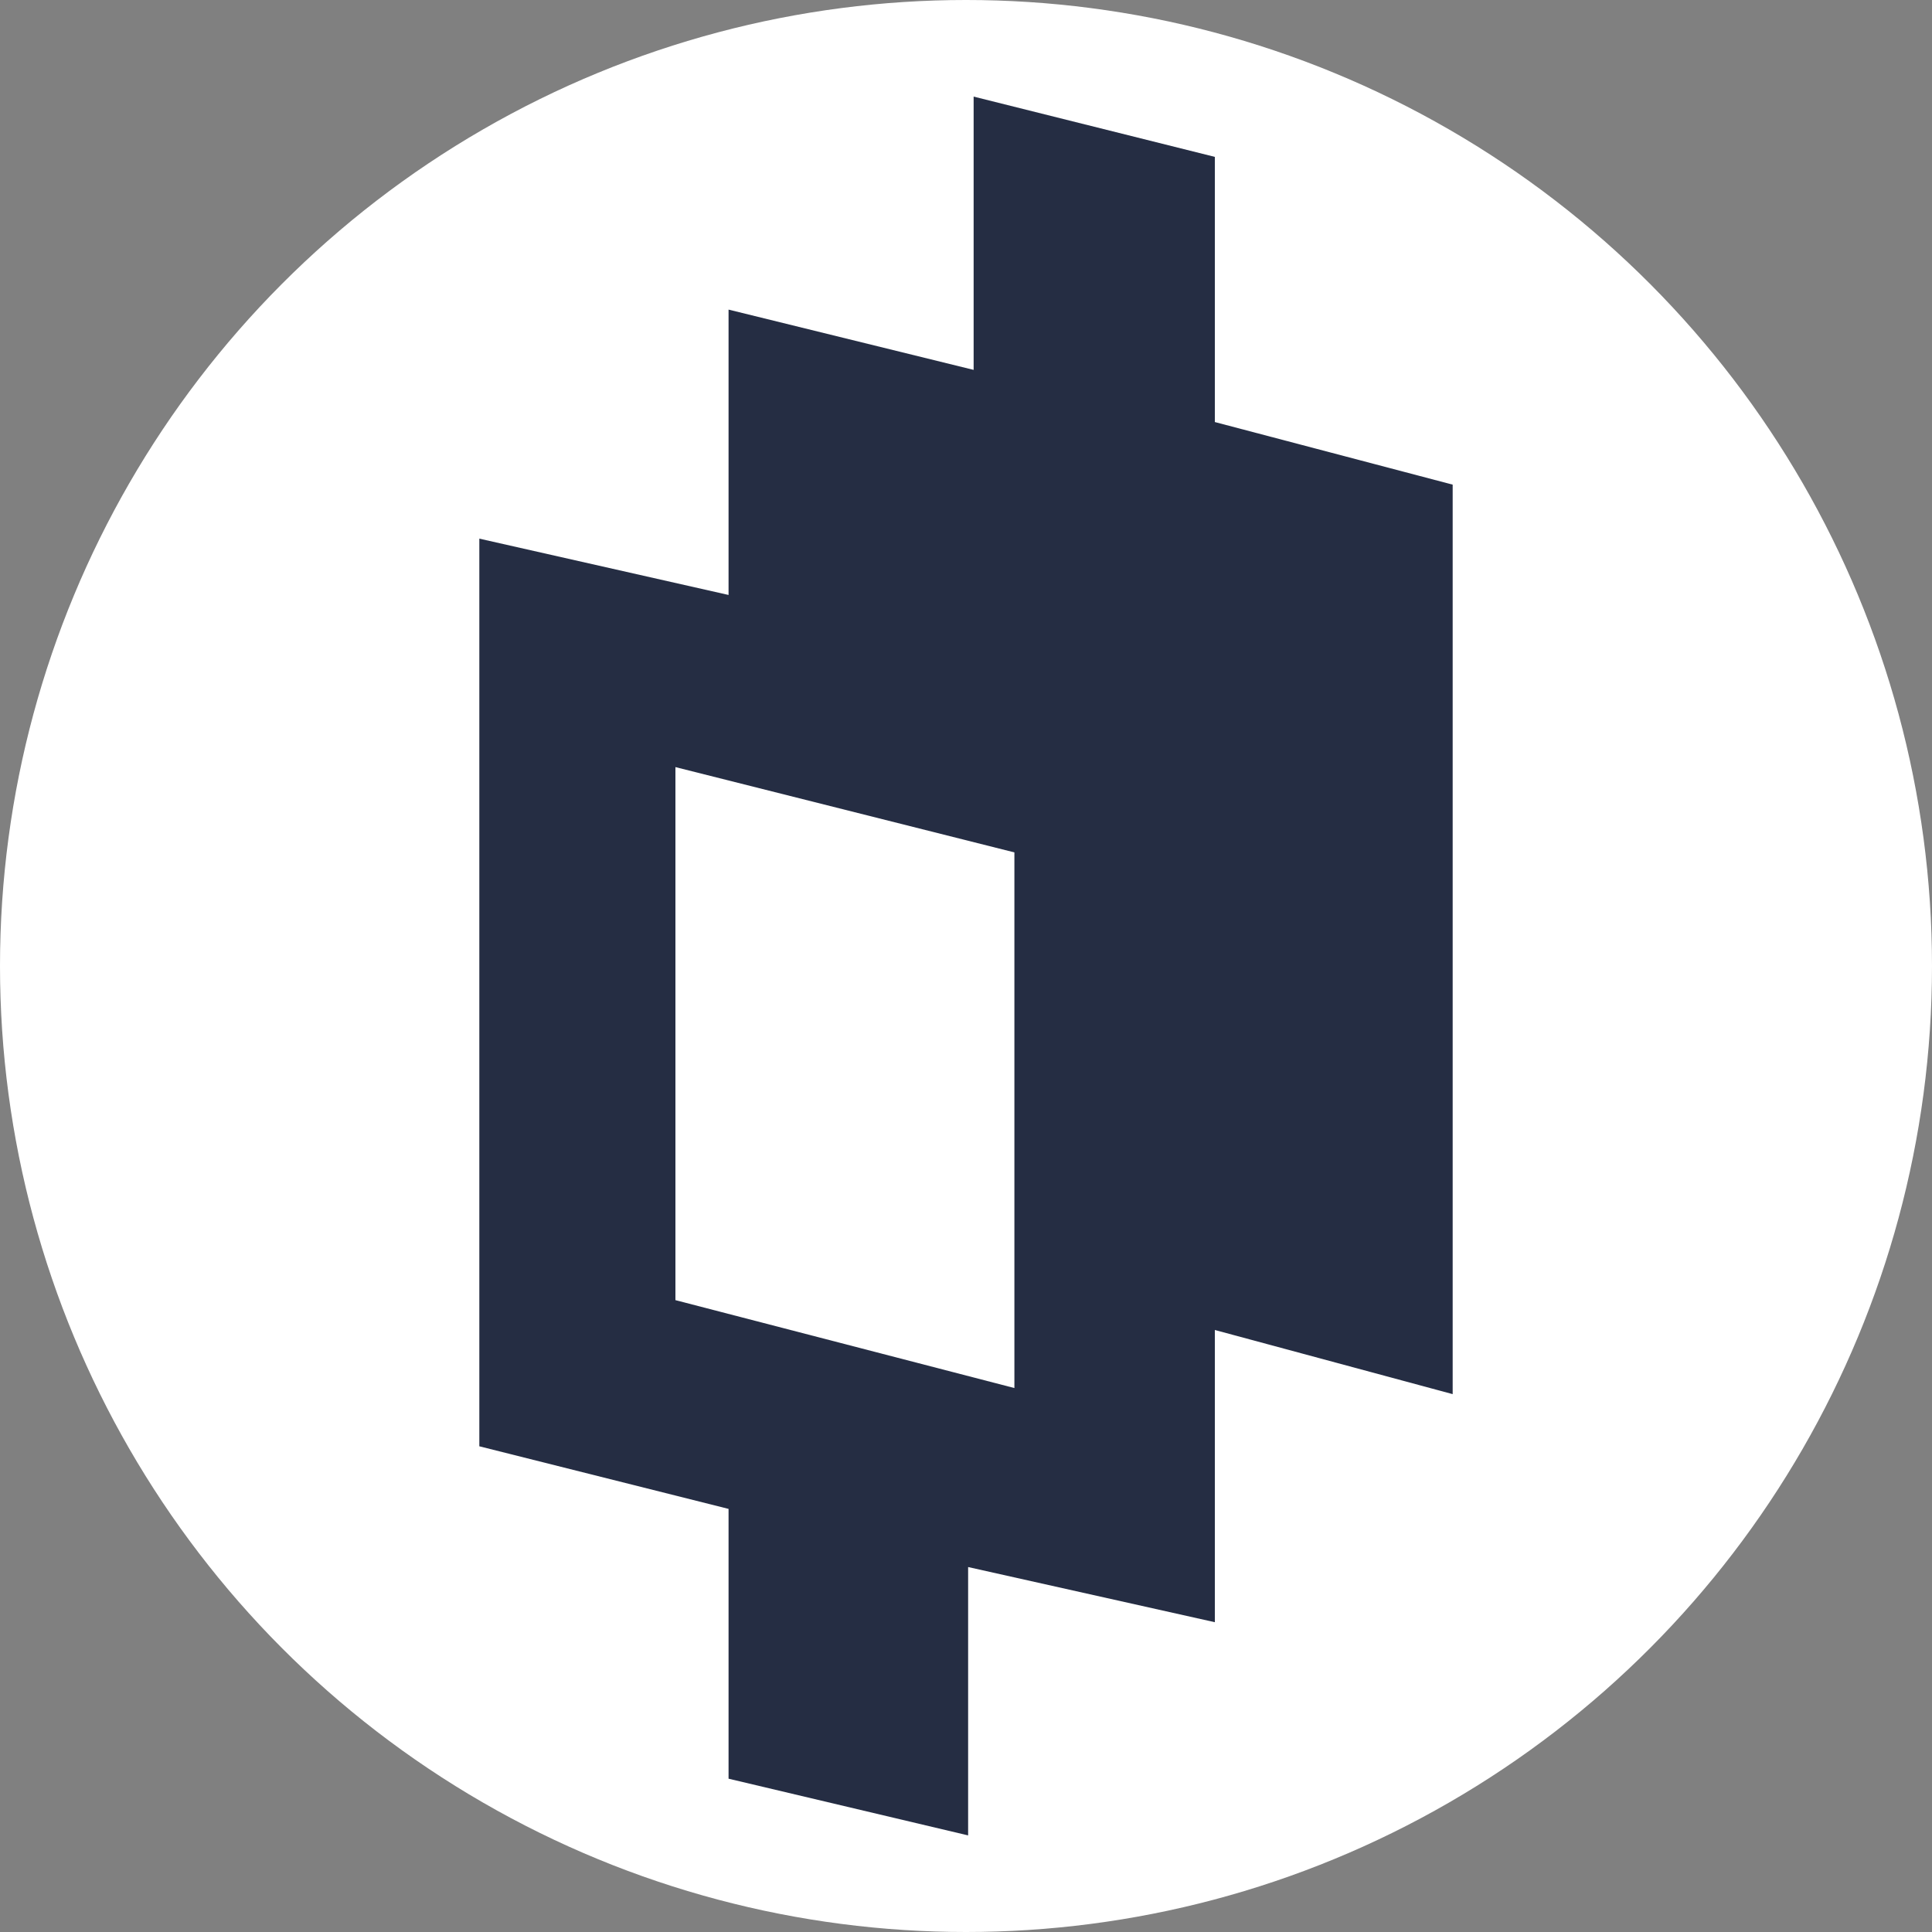
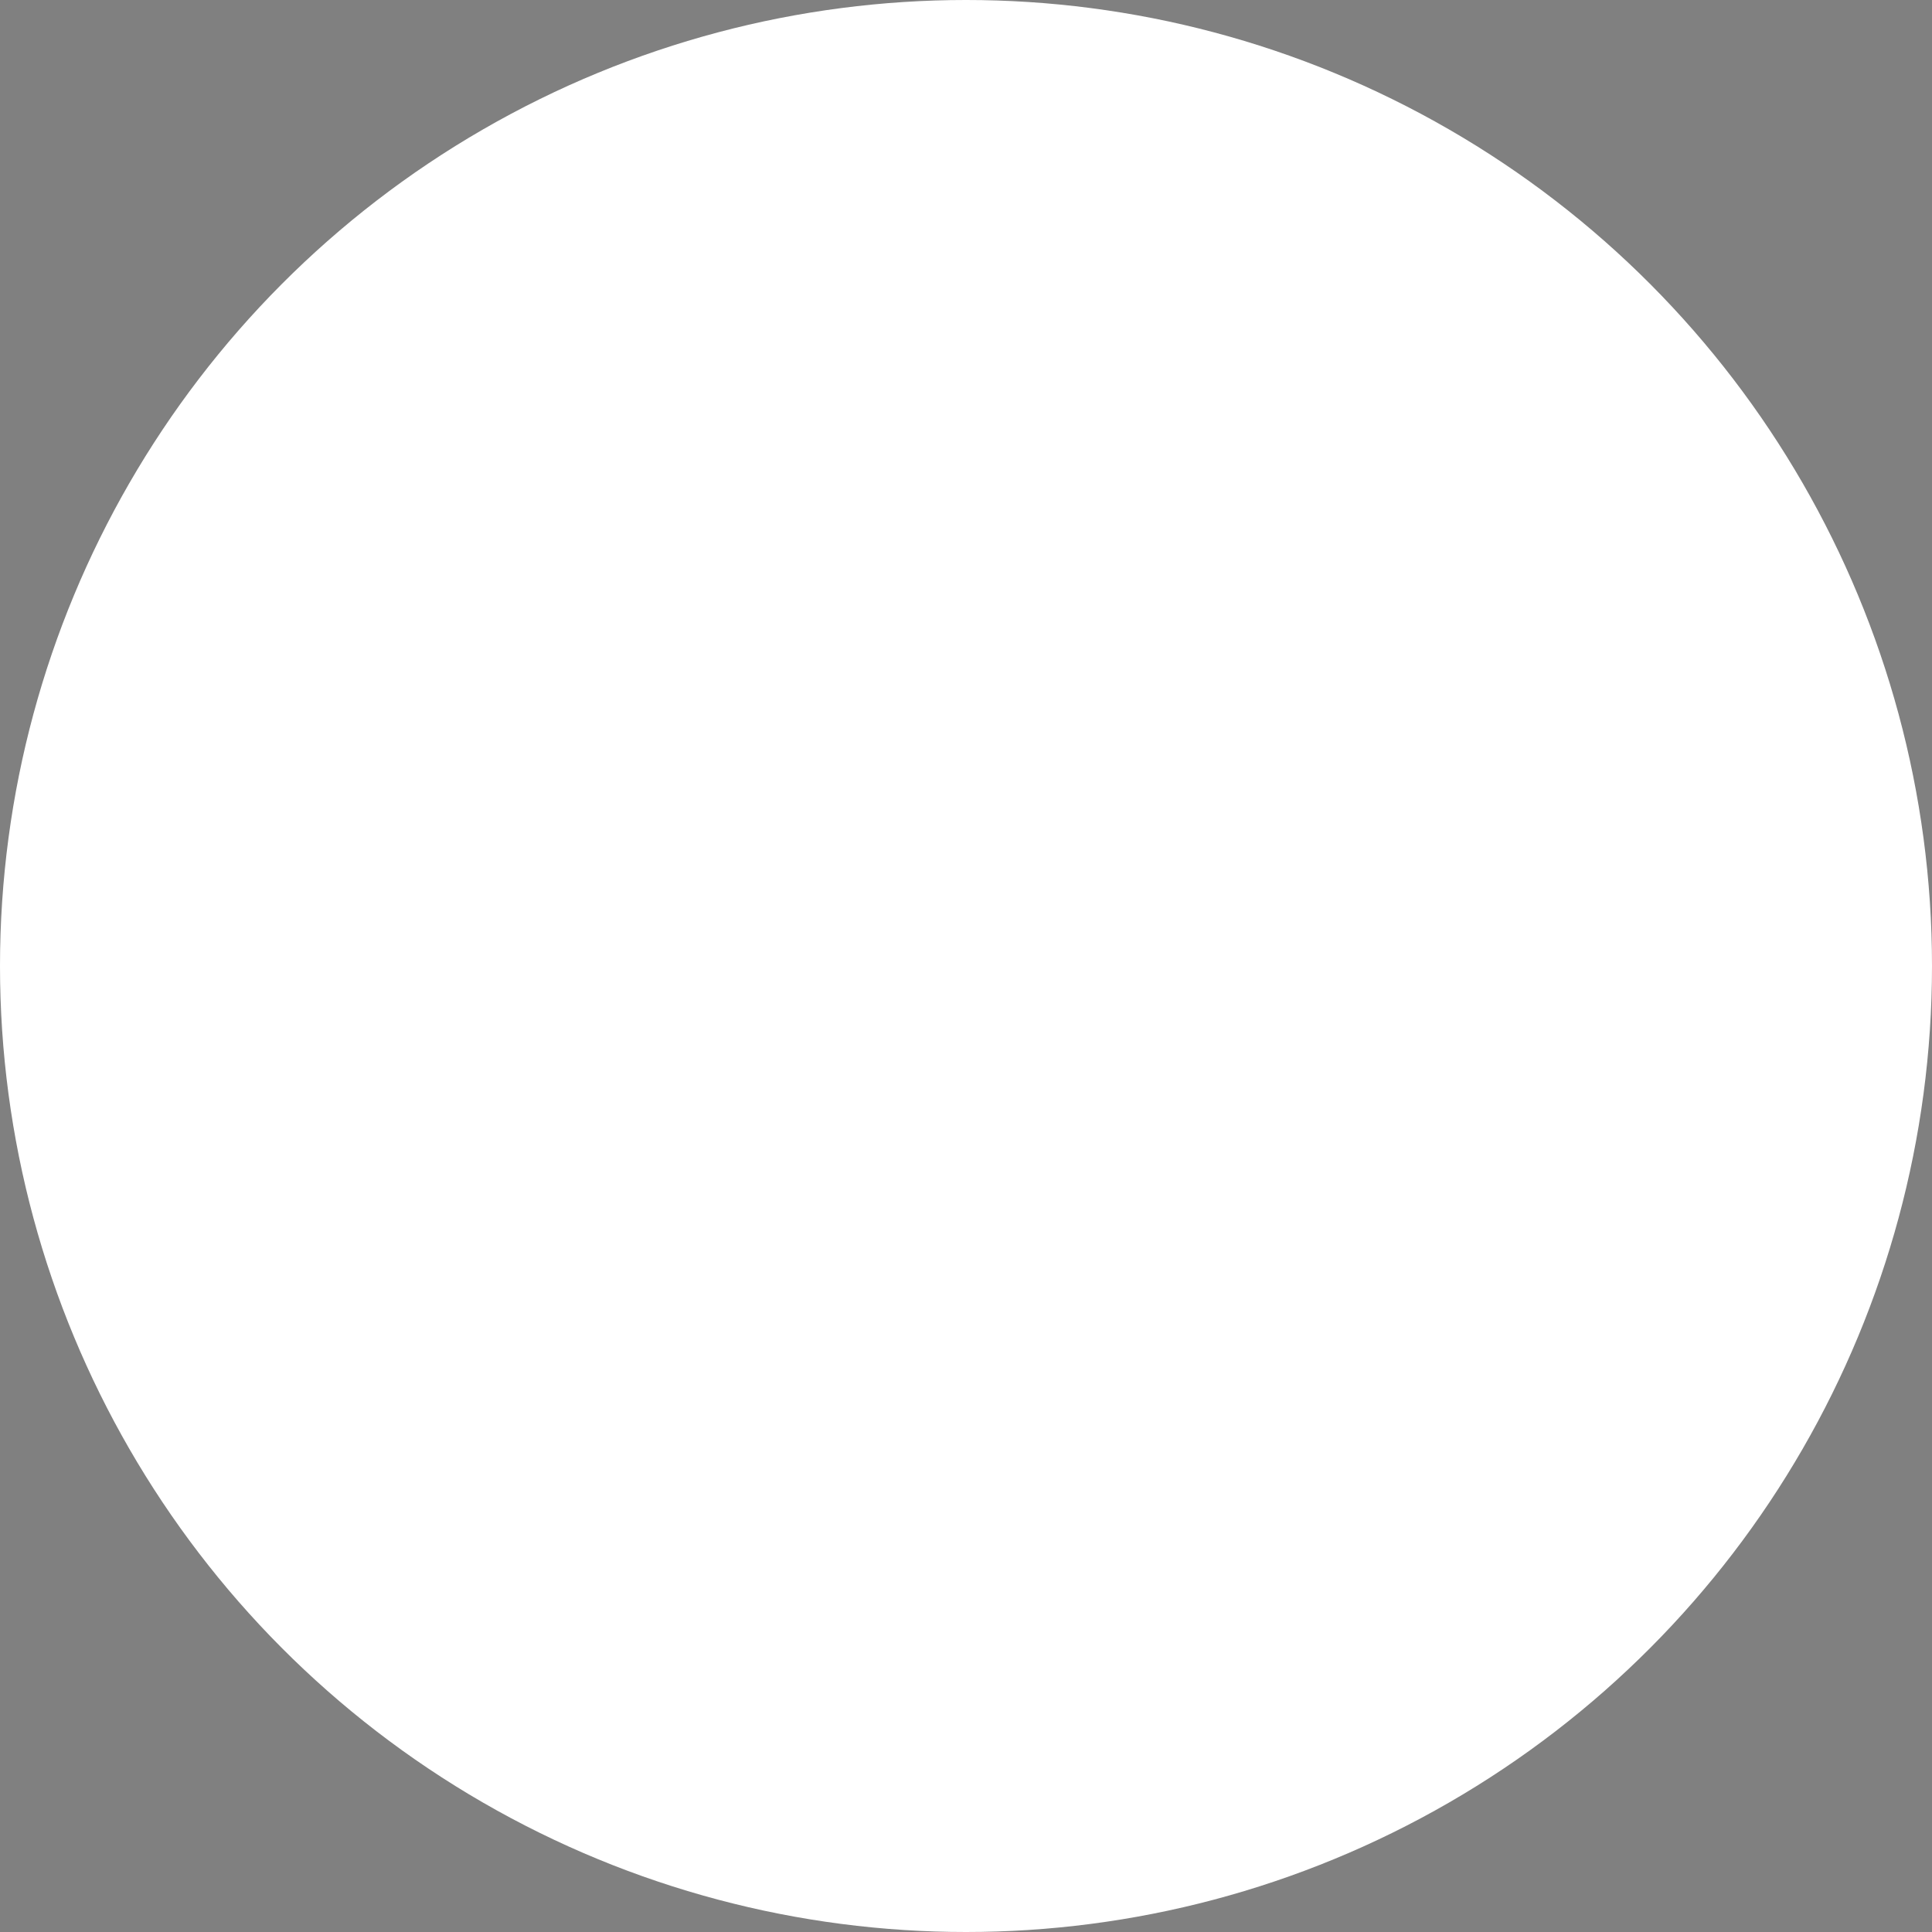
<svg xmlns="http://www.w3.org/2000/svg" width="20" height="20" viewBox="0 0 20 20" fill="none">
  <rect x="0" y="0" width="20" height="20" fill="#808080" stroke="none" />
  <circle cx="10" cy="10" r="10" fill="white" />
-   <path fill-rule="evenodd" clip-rule="evenodd" d="M4.962 5.576L7.542 6.159V3.205L10.079 3.829V1L12.576 1.624V4.369L15.038 5.017V14.432L12.576 13.768V16.793L10.022 16.222V19L7.542 18.413V15.62L4.962 14.972V5.576ZM6.992 7.941V13.459L10.501 14.369V8.824L6.992 7.941Z" fill="#252D43" />
</svg>